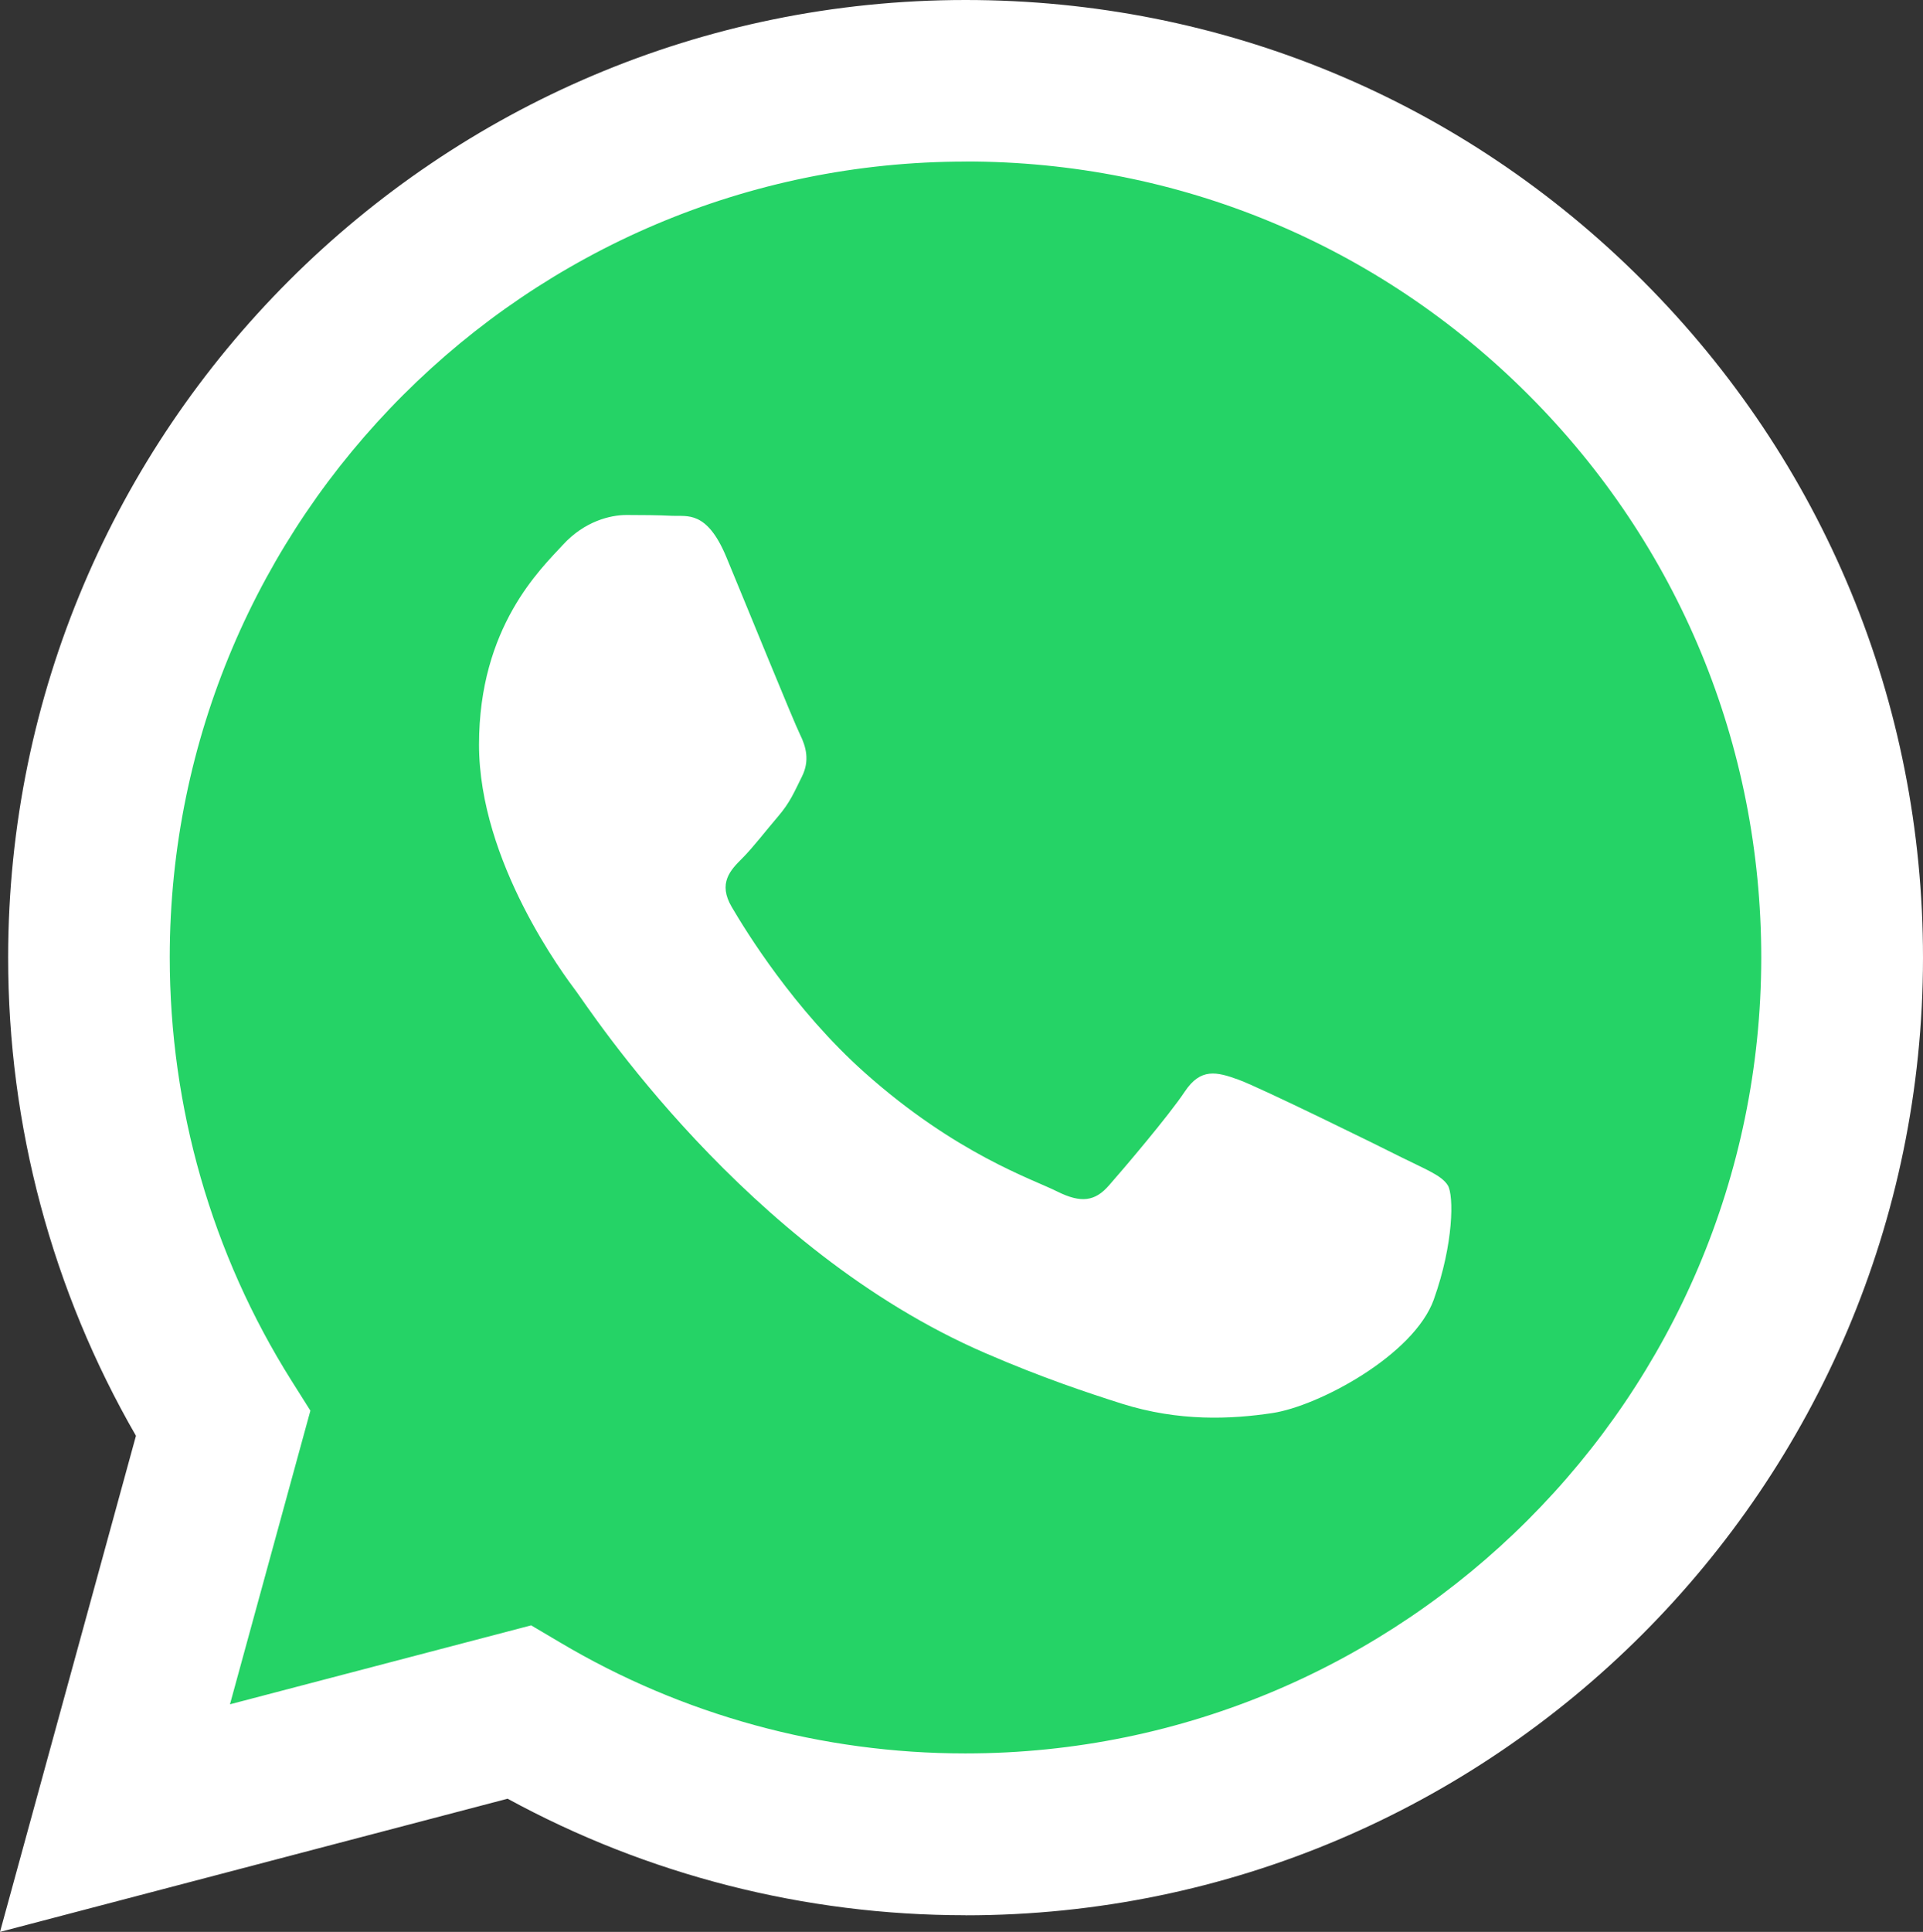
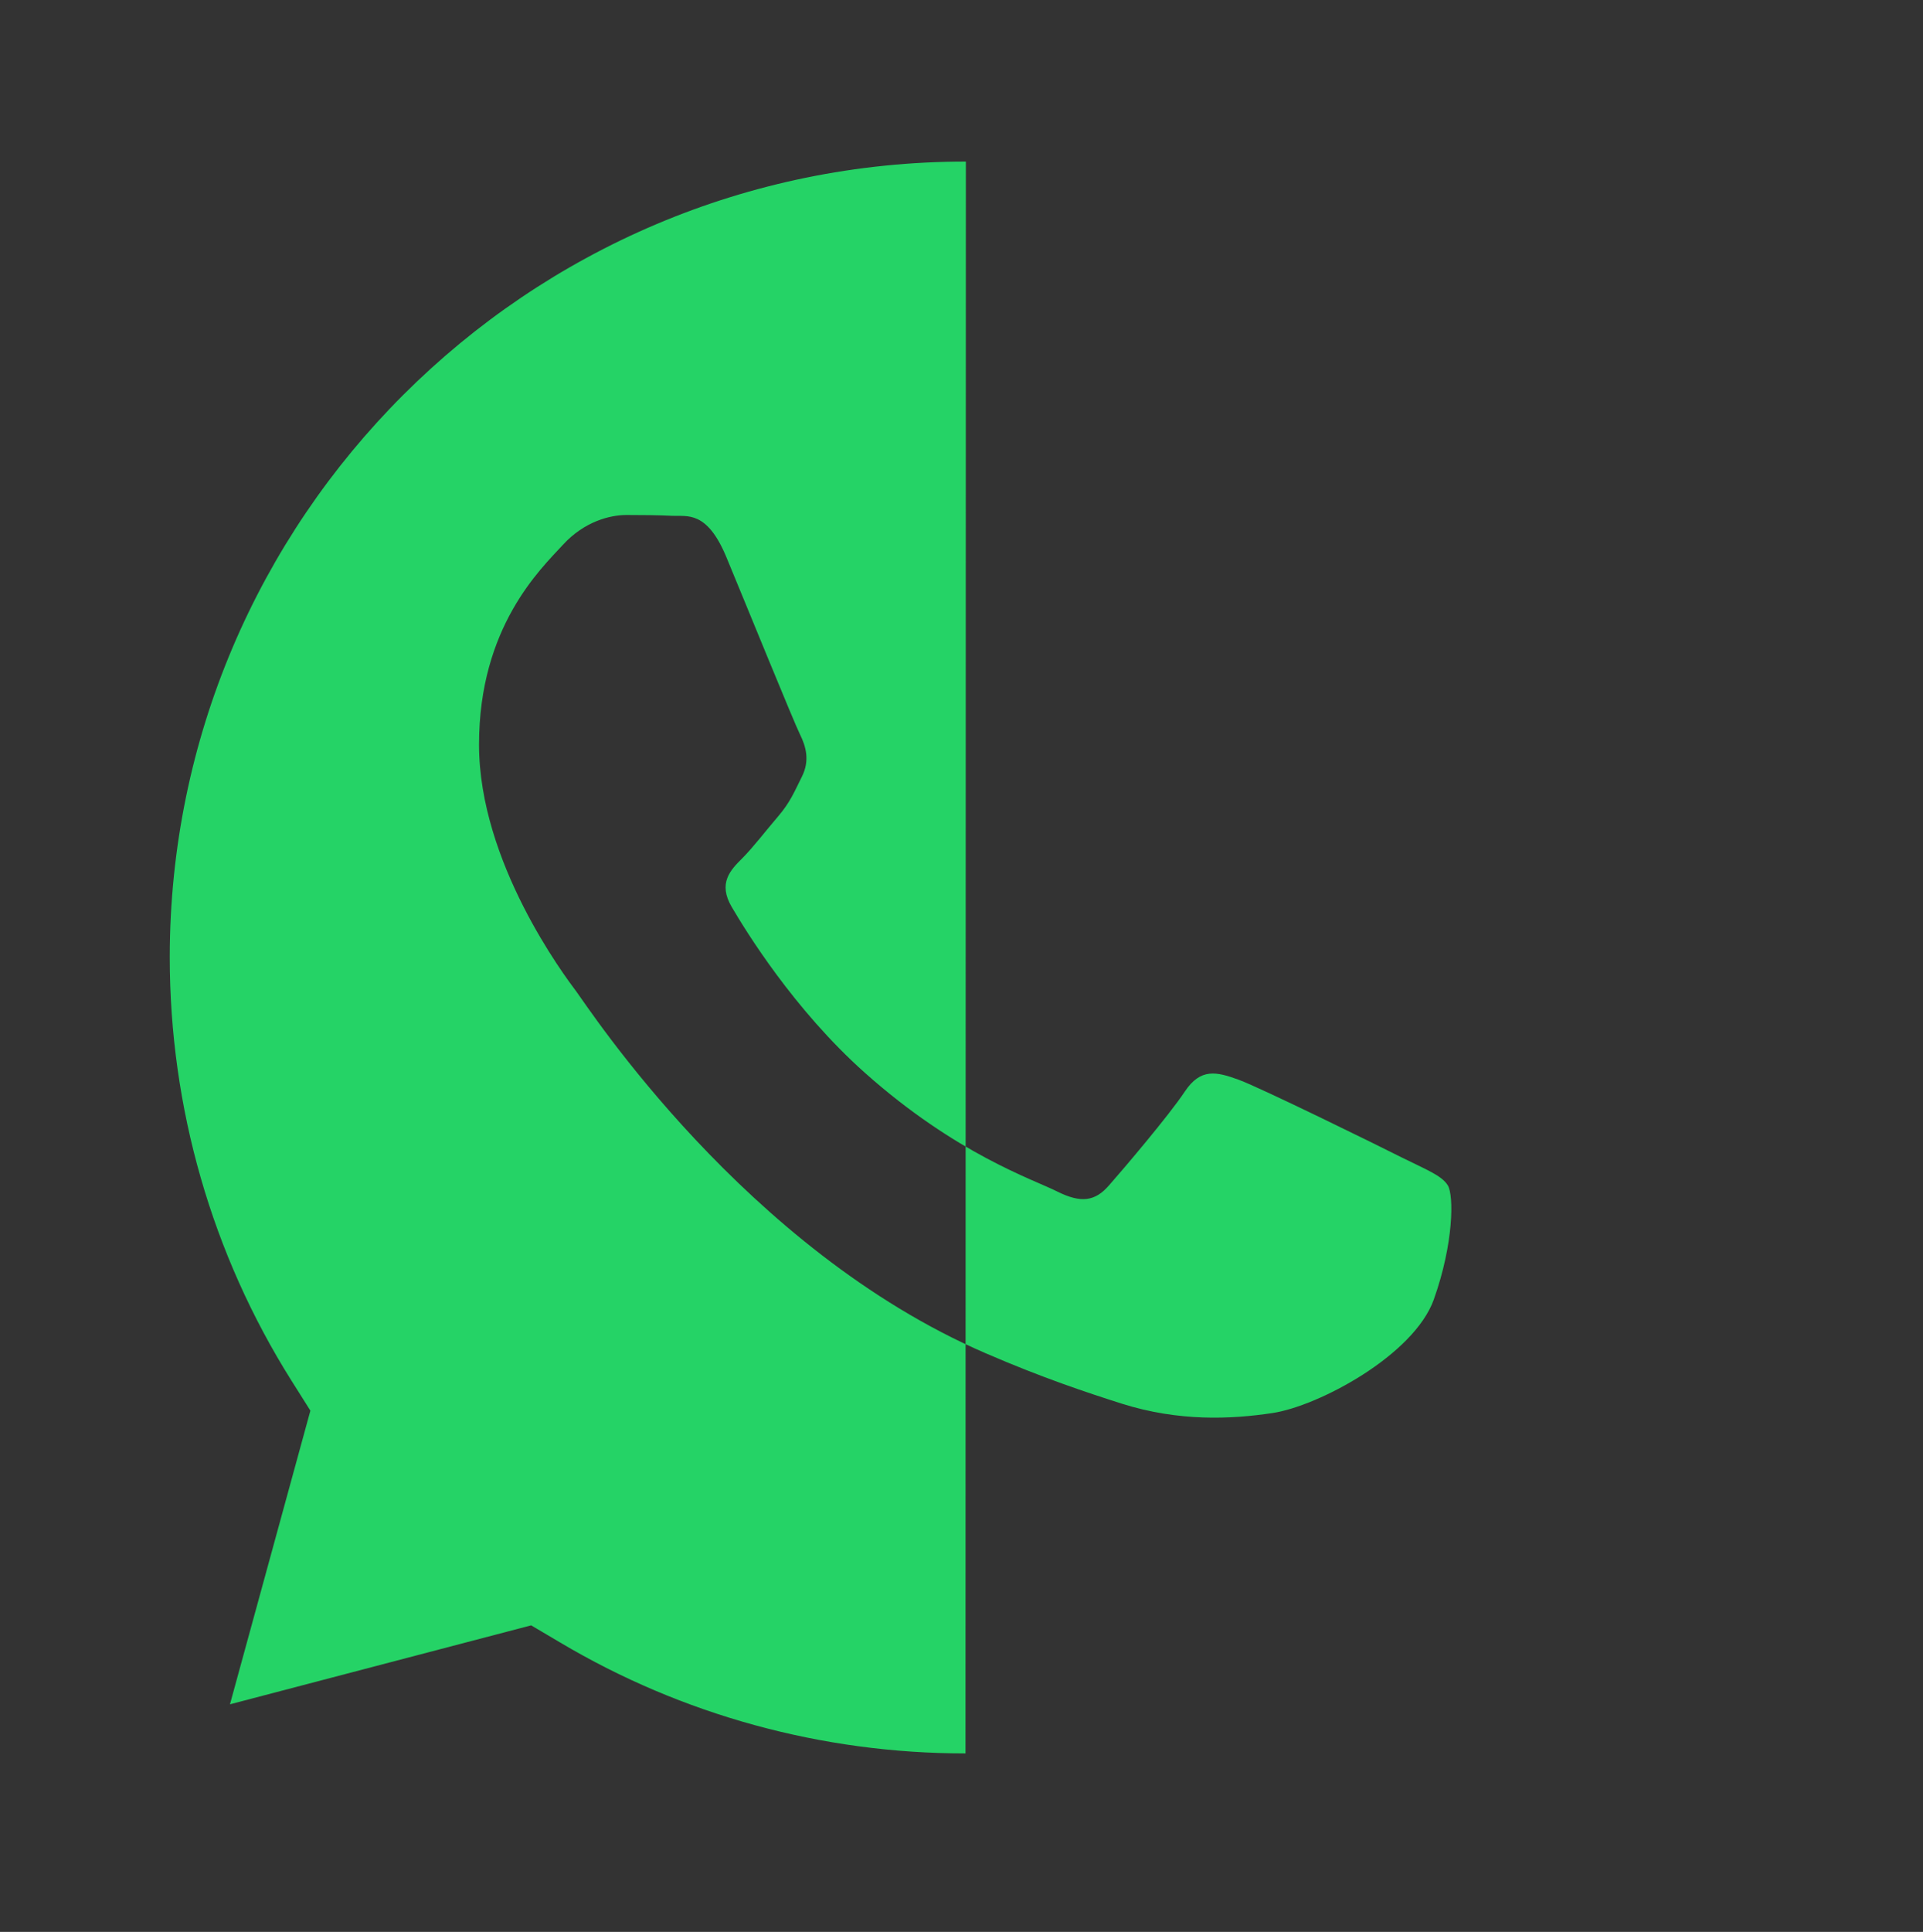
<svg xmlns="http://www.w3.org/2000/svg" id="Layer_2" viewBox="0 0 254.88 255.99">
  <rect x="0" y="0" width="254.88" height="255.99" fill="#333333" stroke="none" />
  <defs>
    <style>.cls-1{fill:#fff;}.cls-1,.cls-2{fill-rule:evenodd;}.cls-2{fill:#25d366;}</style>
  </defs>
  <g id="Layer_1-2">
-     <path class="cls-1" d="m127.97,253.78h-.05c-21.25,0-42.11-5.33-60.64-15.44L0,255.99l18.02-65.74C6.92,171.02,1.06,149.19,1.08,126.83,1.11,56.89,58.02,0,127.98,0c33.94,0,65.81,13.22,89.76,37.2,23.95,23.97,37.15,55.84,37.14,89.74-.03,69.94-56.96,126.85-126.9,126.85" />
-     <path id="Fill-232" class="cls-2" d="m190.05,172.17c-2.64,7.41-15.31,14.16-21.41,15.07-5.46.82-12.37,1.15-19.97-1.25-4.61-1.47-10.51-3.42-18.06-6.69-31.81-13.73-52.59-45.74-54.18-47.86s-12.94-17.18-12.94-32.78,8.19-23.28,11.1-26.45c2.9-3.17,6.34-3.97,8.45-3.97s4.22.02,6.08.11c1.95.1,4.56-.74,7.14,5.44,2.64,6.35,8.98,21.95,9.78,23.54.78,1.58,1.31,3.44.26,5.55s-1.58,3.44-3.17,5.3c-1.58,1.84-3.33,4.13-4.75,5.55-1.58,1.57-3.25,3.3-1.39,6.46s8.21,13.55,17.63,21.95c12.11,10.8,22.34,14.14,25.5,15.74,3.17,1.58,5.02,1.31,6.86-.8,1.86-2.11,7.94-9.25,10.05-12.43,2.11-3.17,4.22-2.64,7.14-1.58,2.9,1.06,18.5,8.72,21.66,10.32,3.17,1.58,5.28,2.37,6.08,3.7.78,1.33.78,7.66-1.86,15.07M128.02,21.41c-58.18,0-105.5,47.3-105.52,105.42,0,19.92,5.57,39.33,16.13,56.11l2.51,3.98-10.66,38.91,39.92-10.46,3.84,2.27c16.19,9.62,34.75,14.7,53.68,14.7h.05c58.13,0,105.44-47.3,105.47-105.44,0-28.18-10.94-54.66-30.86-74.59-19.92-19.92-46.4-30.91-74.56-30.91" />
+     <path id="Fill-232" class="cls-2" d="m190.05,172.17c-2.64,7.41-15.31,14.16-21.41,15.07-5.46.82-12.37,1.15-19.97-1.25-4.61-1.47-10.51-3.42-18.06-6.69-31.81-13.73-52.59-45.74-54.18-47.86s-12.94-17.18-12.94-32.78,8.19-23.28,11.1-26.45c2.9-3.17,6.34-3.97,8.45-3.97s4.22.02,6.08.11c1.95.1,4.56-.74,7.14,5.44,2.64,6.35,8.98,21.95,9.78,23.54.78,1.58,1.31,3.44.26,5.55s-1.58,3.44-3.17,5.3c-1.58,1.84-3.33,4.13-4.75,5.55-1.58,1.57-3.25,3.3-1.39,6.46s8.21,13.55,17.63,21.95c12.11,10.8,22.34,14.14,25.5,15.74,3.17,1.58,5.02,1.31,6.86-.8,1.86-2.11,7.94-9.25,10.05-12.43,2.11-3.17,4.22-2.64,7.14-1.58,2.9,1.06,18.5,8.72,21.66,10.32,3.17,1.58,5.28,2.37,6.08,3.7.78,1.33.78,7.66-1.86,15.07M128.02,21.41c-58.18,0-105.5,47.3-105.52,105.42,0,19.92,5.57,39.33,16.13,56.11l2.51,3.98-10.66,38.91,39.92-10.46,3.84,2.27c16.19,9.62,34.75,14.7,53.68,14.7h.05" />
  </g>
</svg>